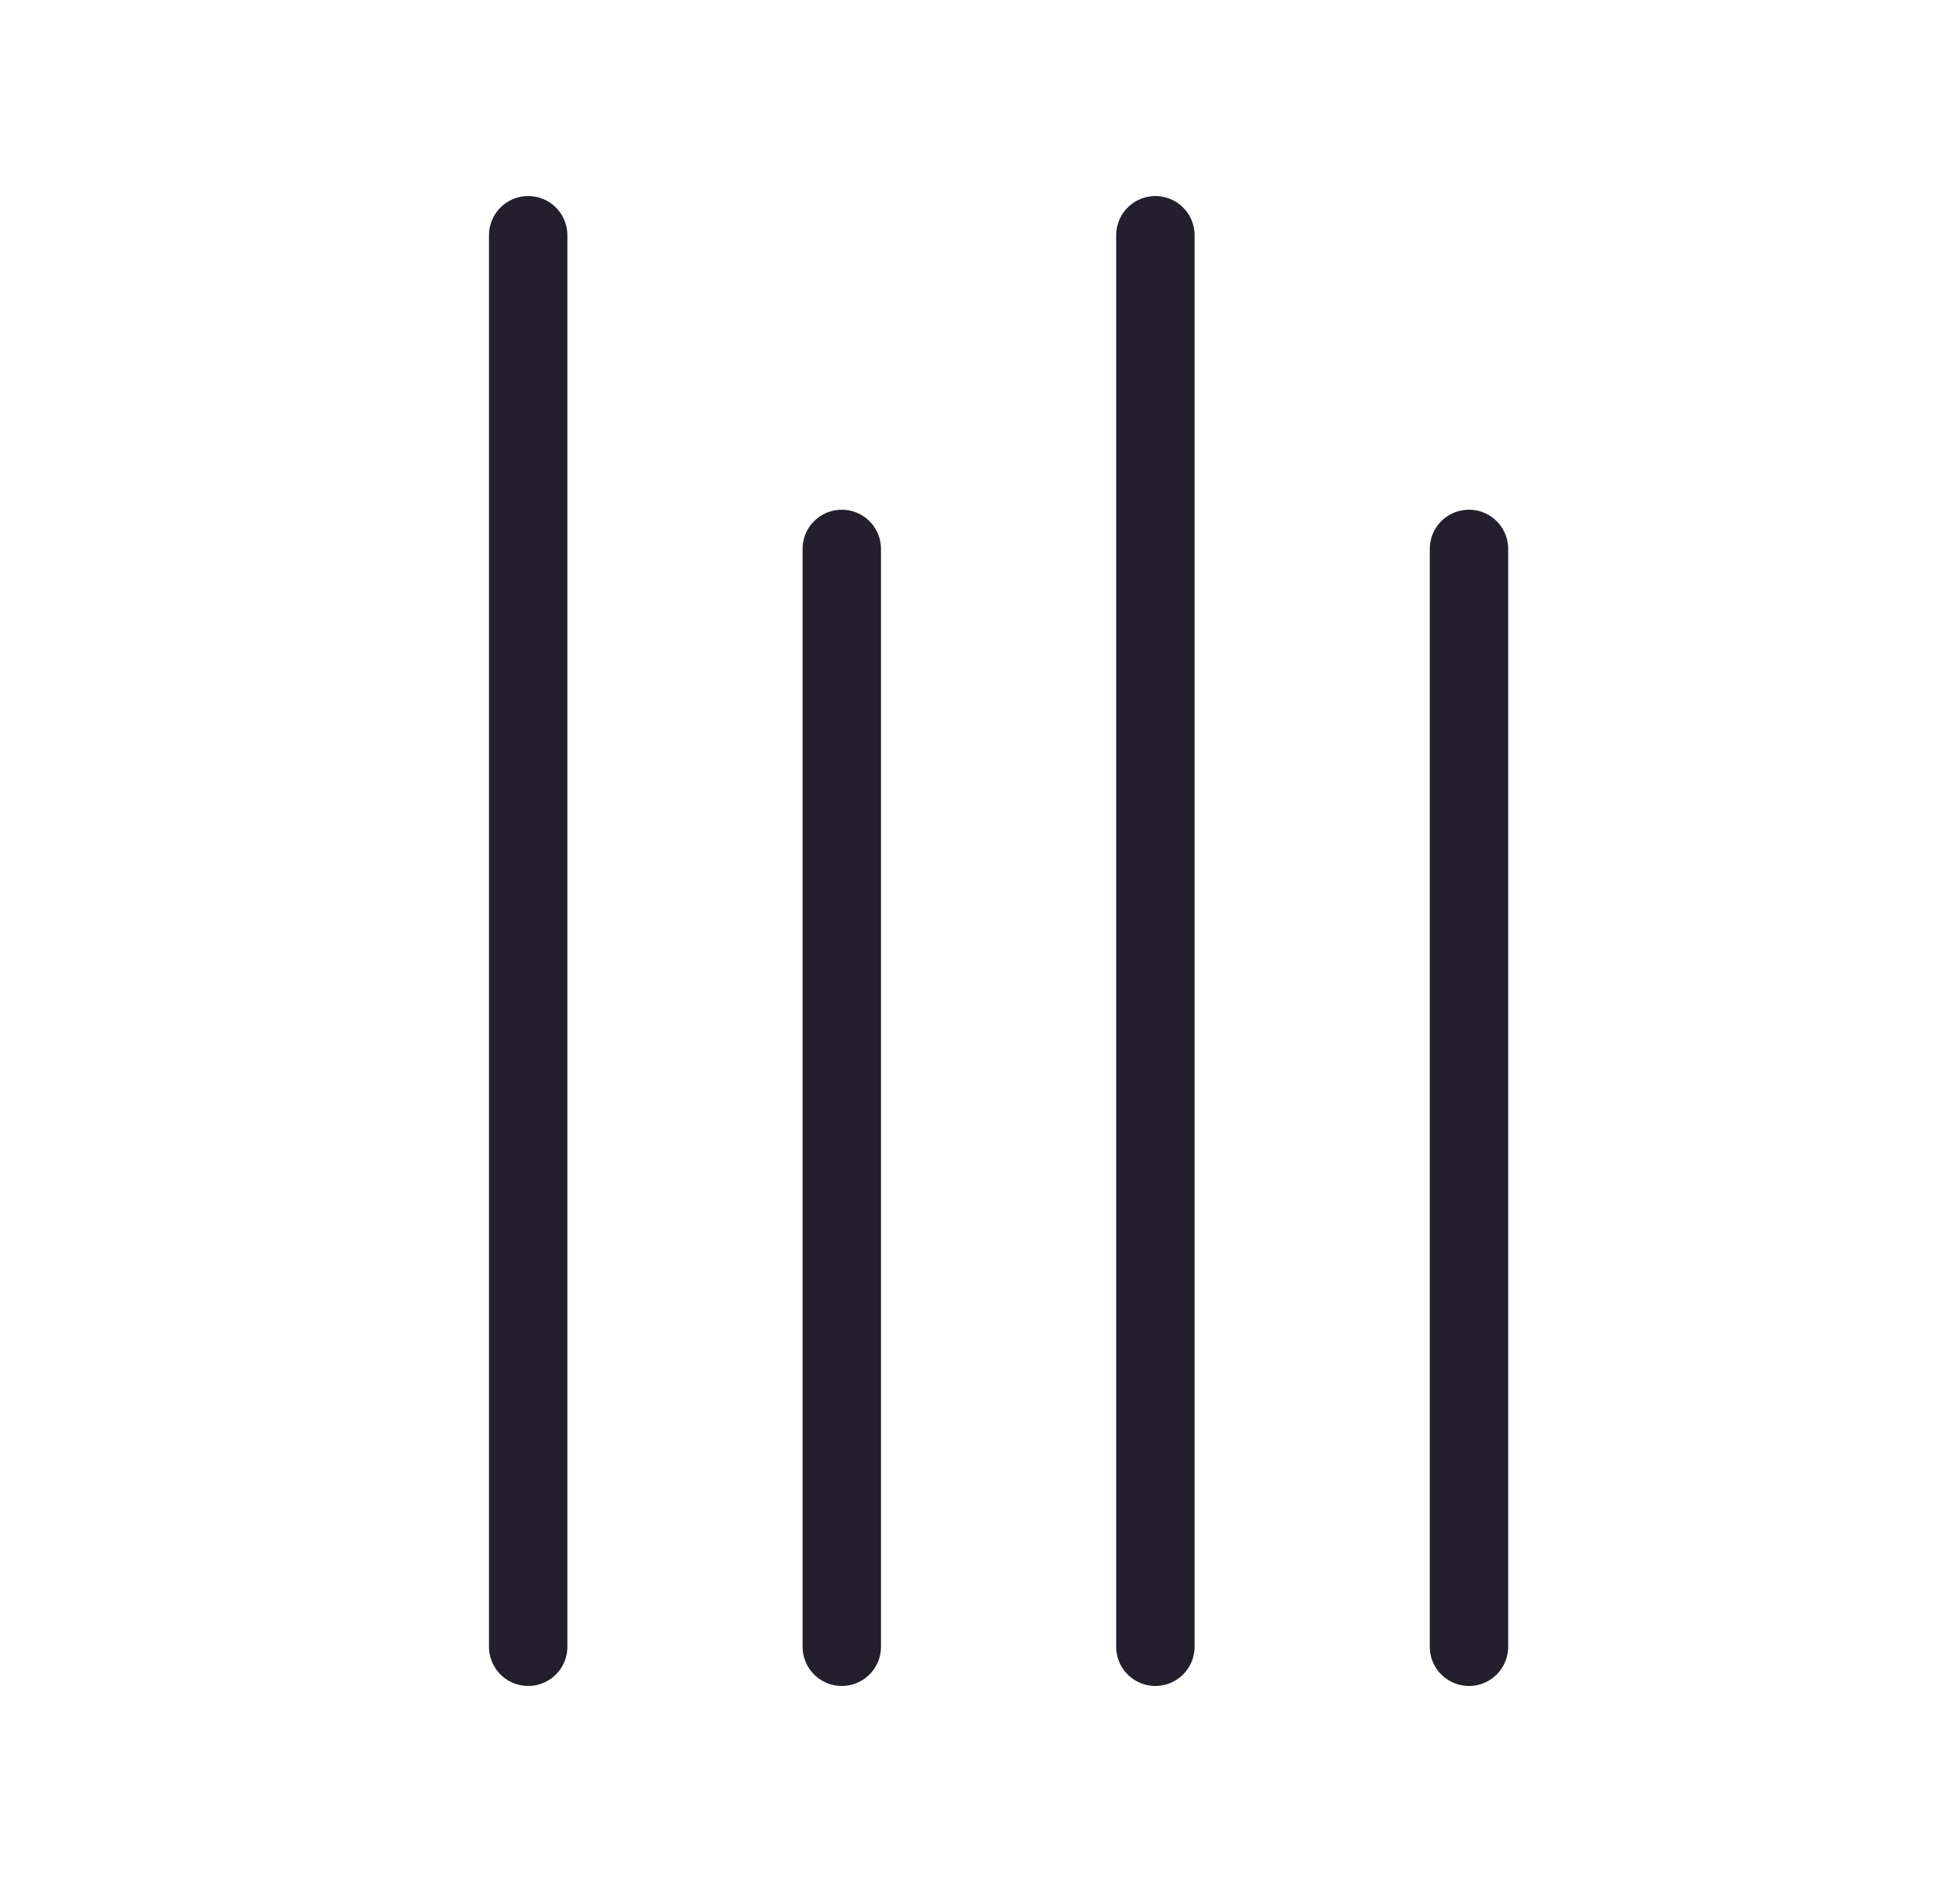
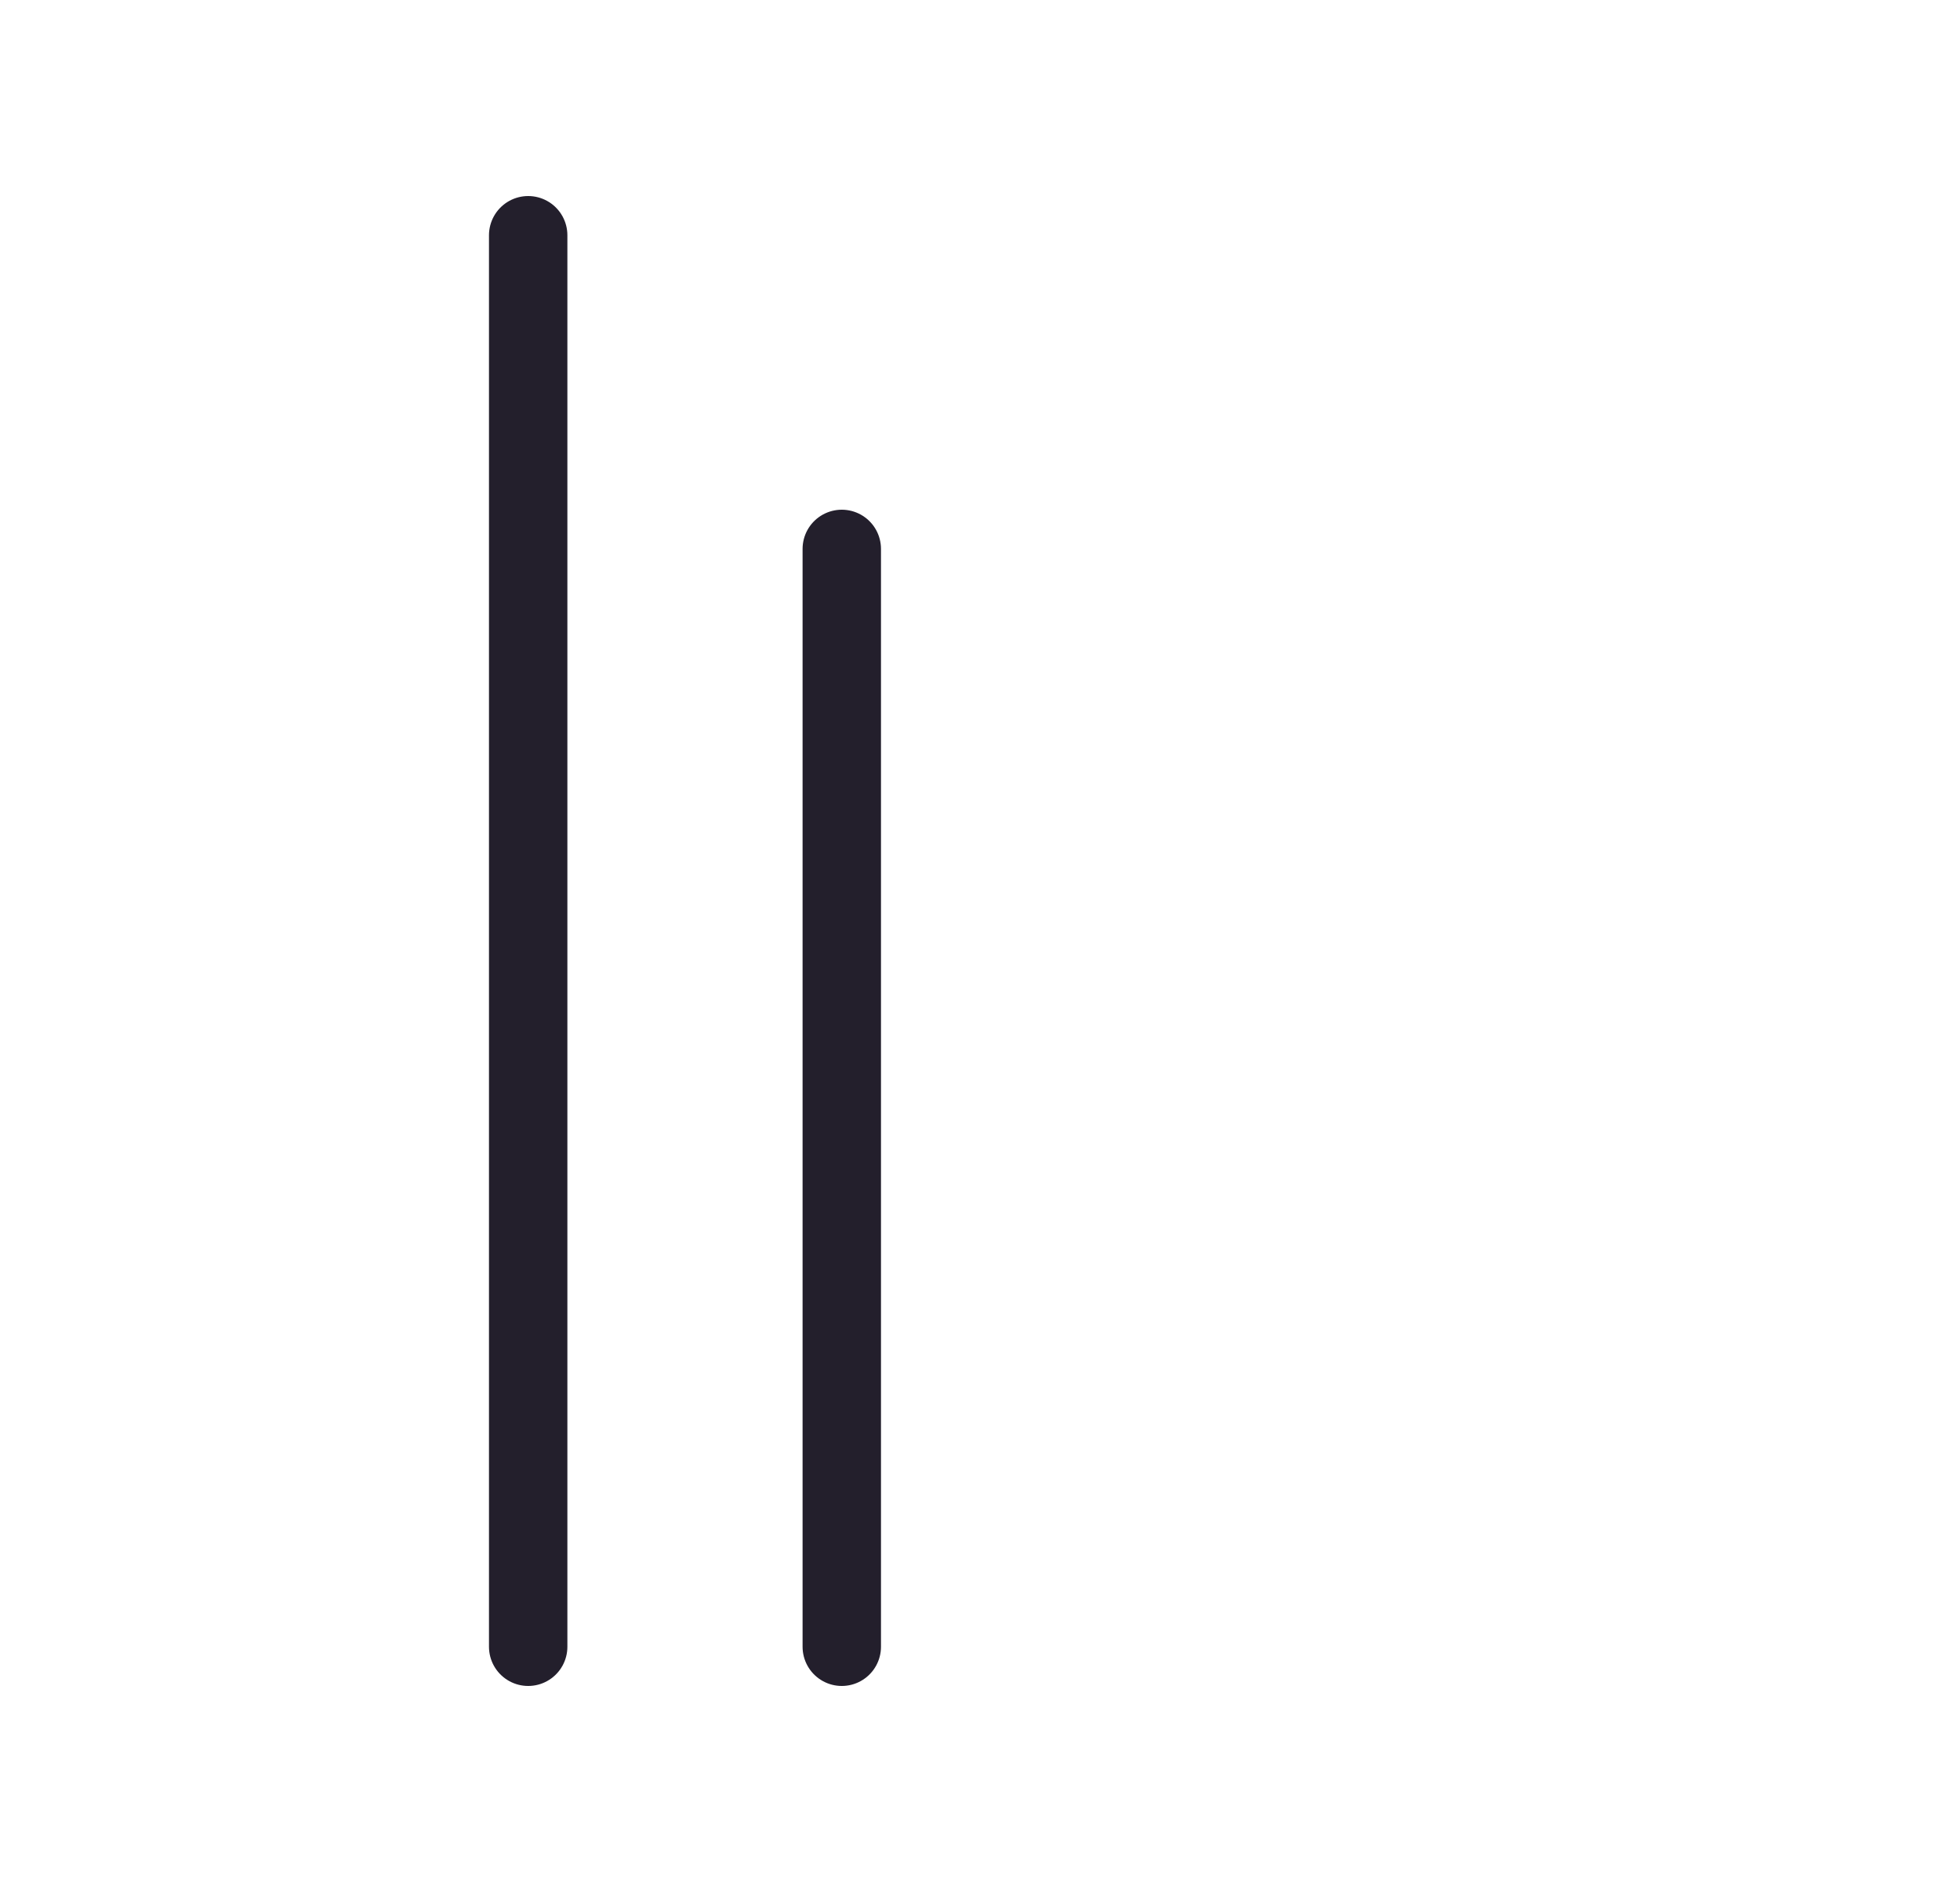
<svg xmlns="http://www.w3.org/2000/svg" width="25" height="24" viewBox="0 0 25 24" fill="none">
  <path d="M10.737 7L10.737 21" stroke="#231F2C" stroke-linecap="round" stroke-linejoin="round" />
  <path d="M6.737 3L6.737 21" stroke="#231F2C" stroke-linecap="round" stroke-linejoin="round" />
-   <path d="M14.737 3L14.737 21" stroke="#231F2C" stroke-linecap="round" stroke-linejoin="round" />
-   <path d="M18.737 7L18.737 21" stroke="#231F2C" stroke-linecap="round" stroke-linejoin="round" />
</svg>